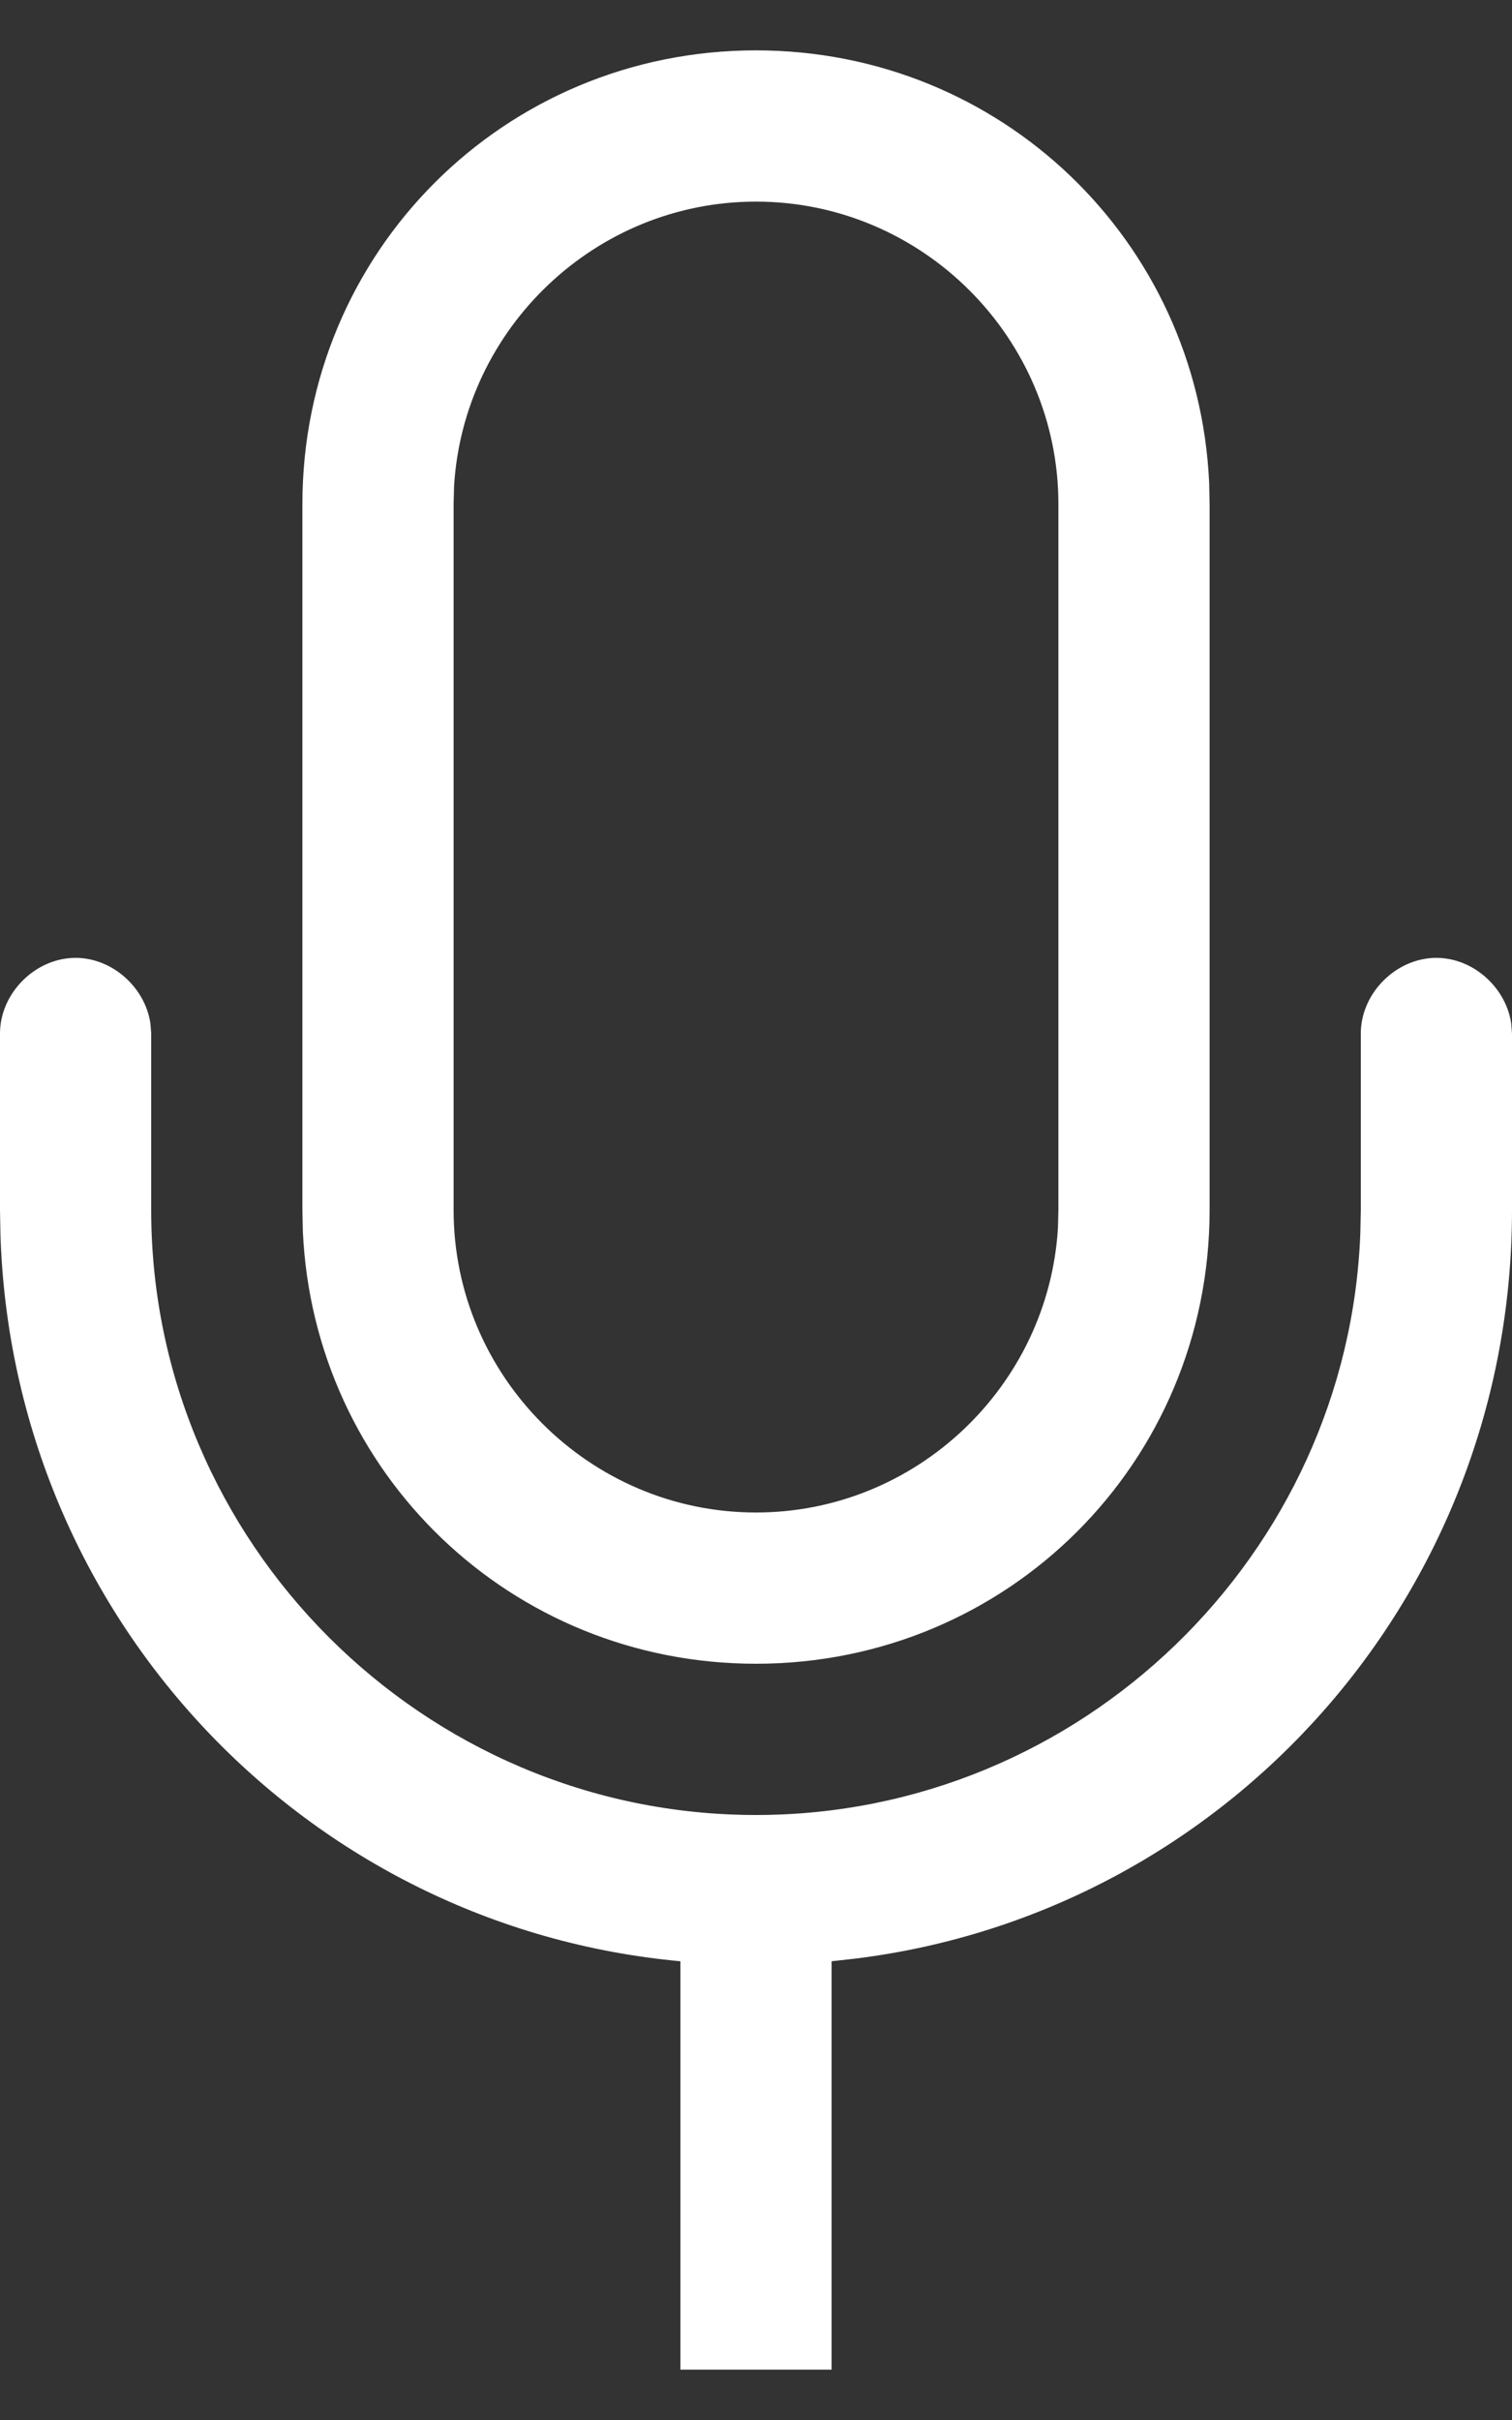
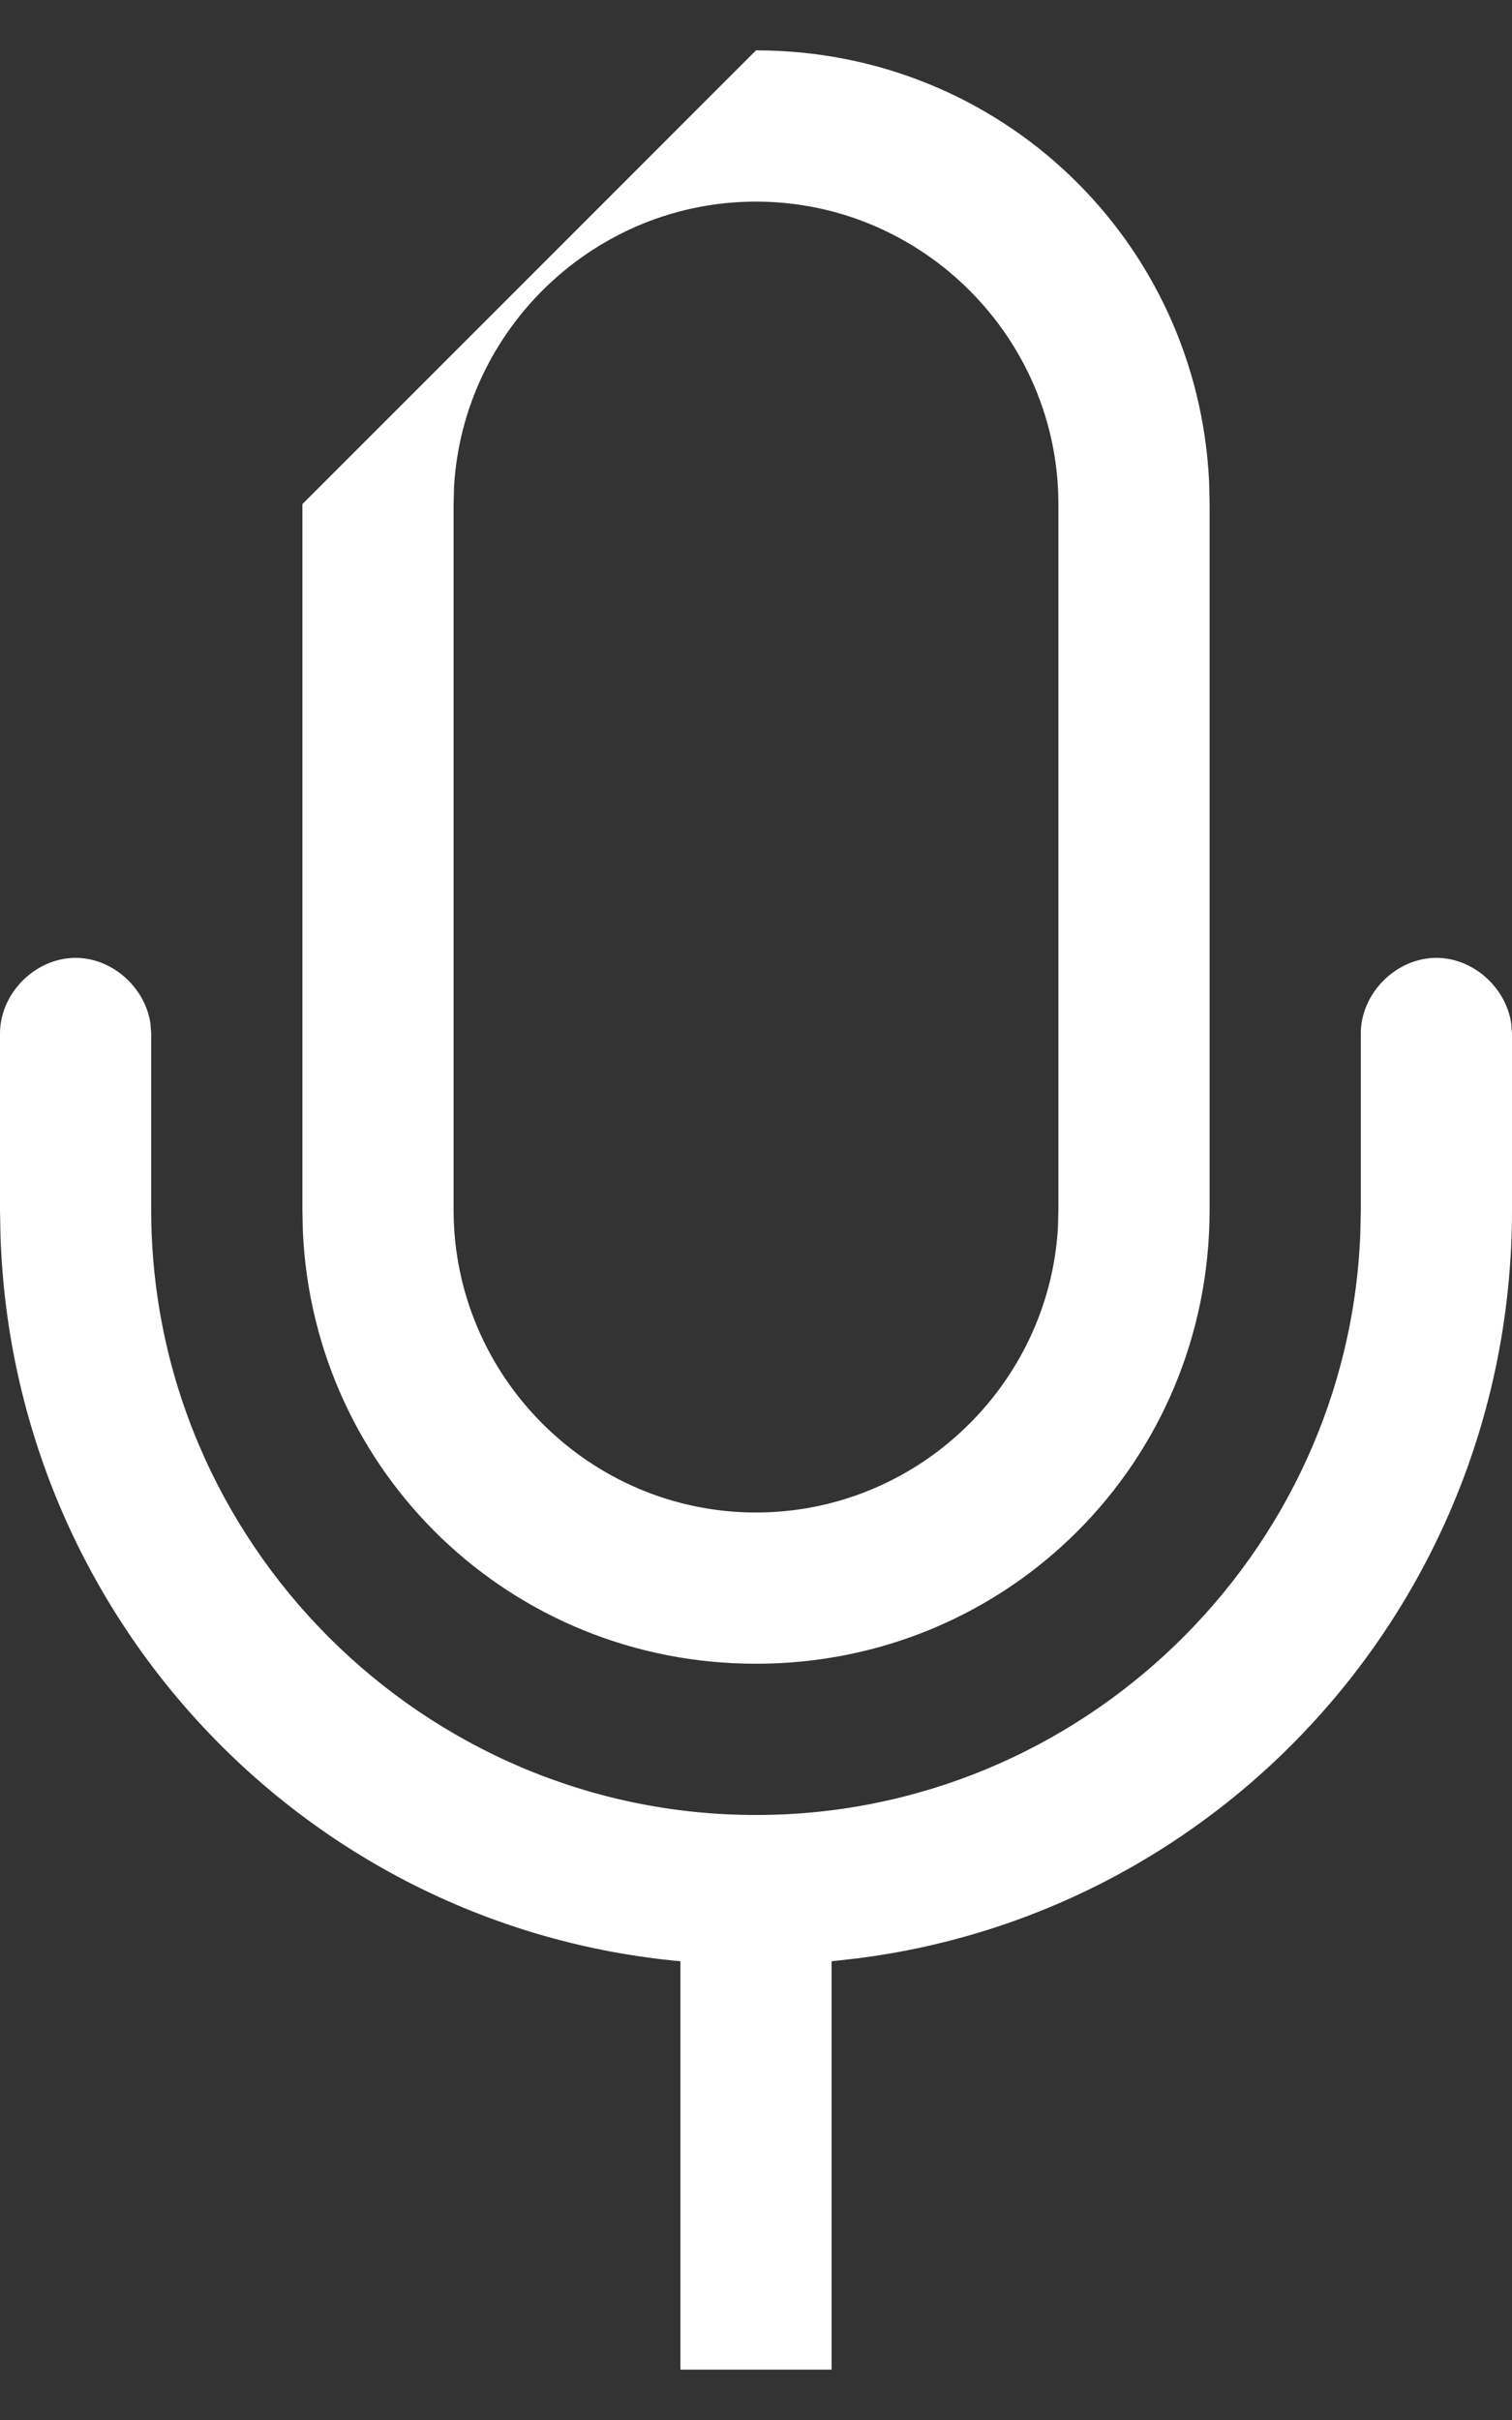
<svg xmlns="http://www.w3.org/2000/svg" width="10" height="16" viewBox="0 0 10 16" fill="none">
  <rect x="0" y="0" width="10" height="16" fill="#333333" stroke="none" />
-   <path fill-rule="evenodd" clip-rule="evenodd" d="M9.5 6.333C9.744 6.333 9.961 6.53 9.995 6.768L10 6.833V8C10 10.545 8.116 12.643 5.661 12.949L5.5 12.967V15.667H4.5V12.967C2.021 12.739 0.084 10.69 0.003 8.165L0 8V6.833C0 6.567 0.233 6.333 0.5 6.333C0.744 6.333 0.961 6.53 0.995 6.768L1 6.833V8C1 10.2 2.8 12 5 12C7.15 12 8.918 10.281 8.997 8.15L9 8V6.833C9 6.567 9.233 6.333 9.5 6.333ZM5 0.333C6.619 0.333 7.924 1.592 7.997 3.191L8 3.333V8C8 9.667 6.667 11 5 11C3.381 11 2.076 9.742 2.003 8.142L2 8V3.333C2 1.667 3.333 0.333 5 0.333ZM5 1.333C3.939 1.333 3.065 2.17 3.003 3.216L3 3.333V8C3 9.1 3.9 10 5 10C6.061 10 6.935 9.163 6.997 8.117L7 8V3.333C7 2.233 6.1 1.333 5 1.333Z" fill="white" />
+   <path fill-rule="evenodd" clip-rule="evenodd" d="M9.5 6.333C9.744 6.333 9.961 6.53 9.995 6.768L10 6.833V8C10 10.545 8.116 12.643 5.661 12.949L5.5 12.967V15.667H4.5V12.967C2.021 12.739 0.084 10.69 0.003 8.165L0 8V6.833C0 6.567 0.233 6.333 0.5 6.333C0.744 6.333 0.961 6.53 0.995 6.768L1 6.833V8C1 10.2 2.8 12 5 12C7.15 12 8.918 10.281 8.997 8.15L9 8V6.833C9 6.567 9.233 6.333 9.5 6.333ZM5 0.333C6.619 0.333 7.924 1.592 7.997 3.191L8 3.333V8C8 9.667 6.667 11 5 11C3.381 11 2.076 9.742 2.003 8.142L2 8V3.333ZM5 1.333C3.939 1.333 3.065 2.17 3.003 3.216L3 3.333V8C3 9.1 3.9 10 5 10C6.061 10 6.935 9.163 6.997 8.117L7 8V3.333C7 2.233 6.1 1.333 5 1.333Z" fill="white" />
</svg>